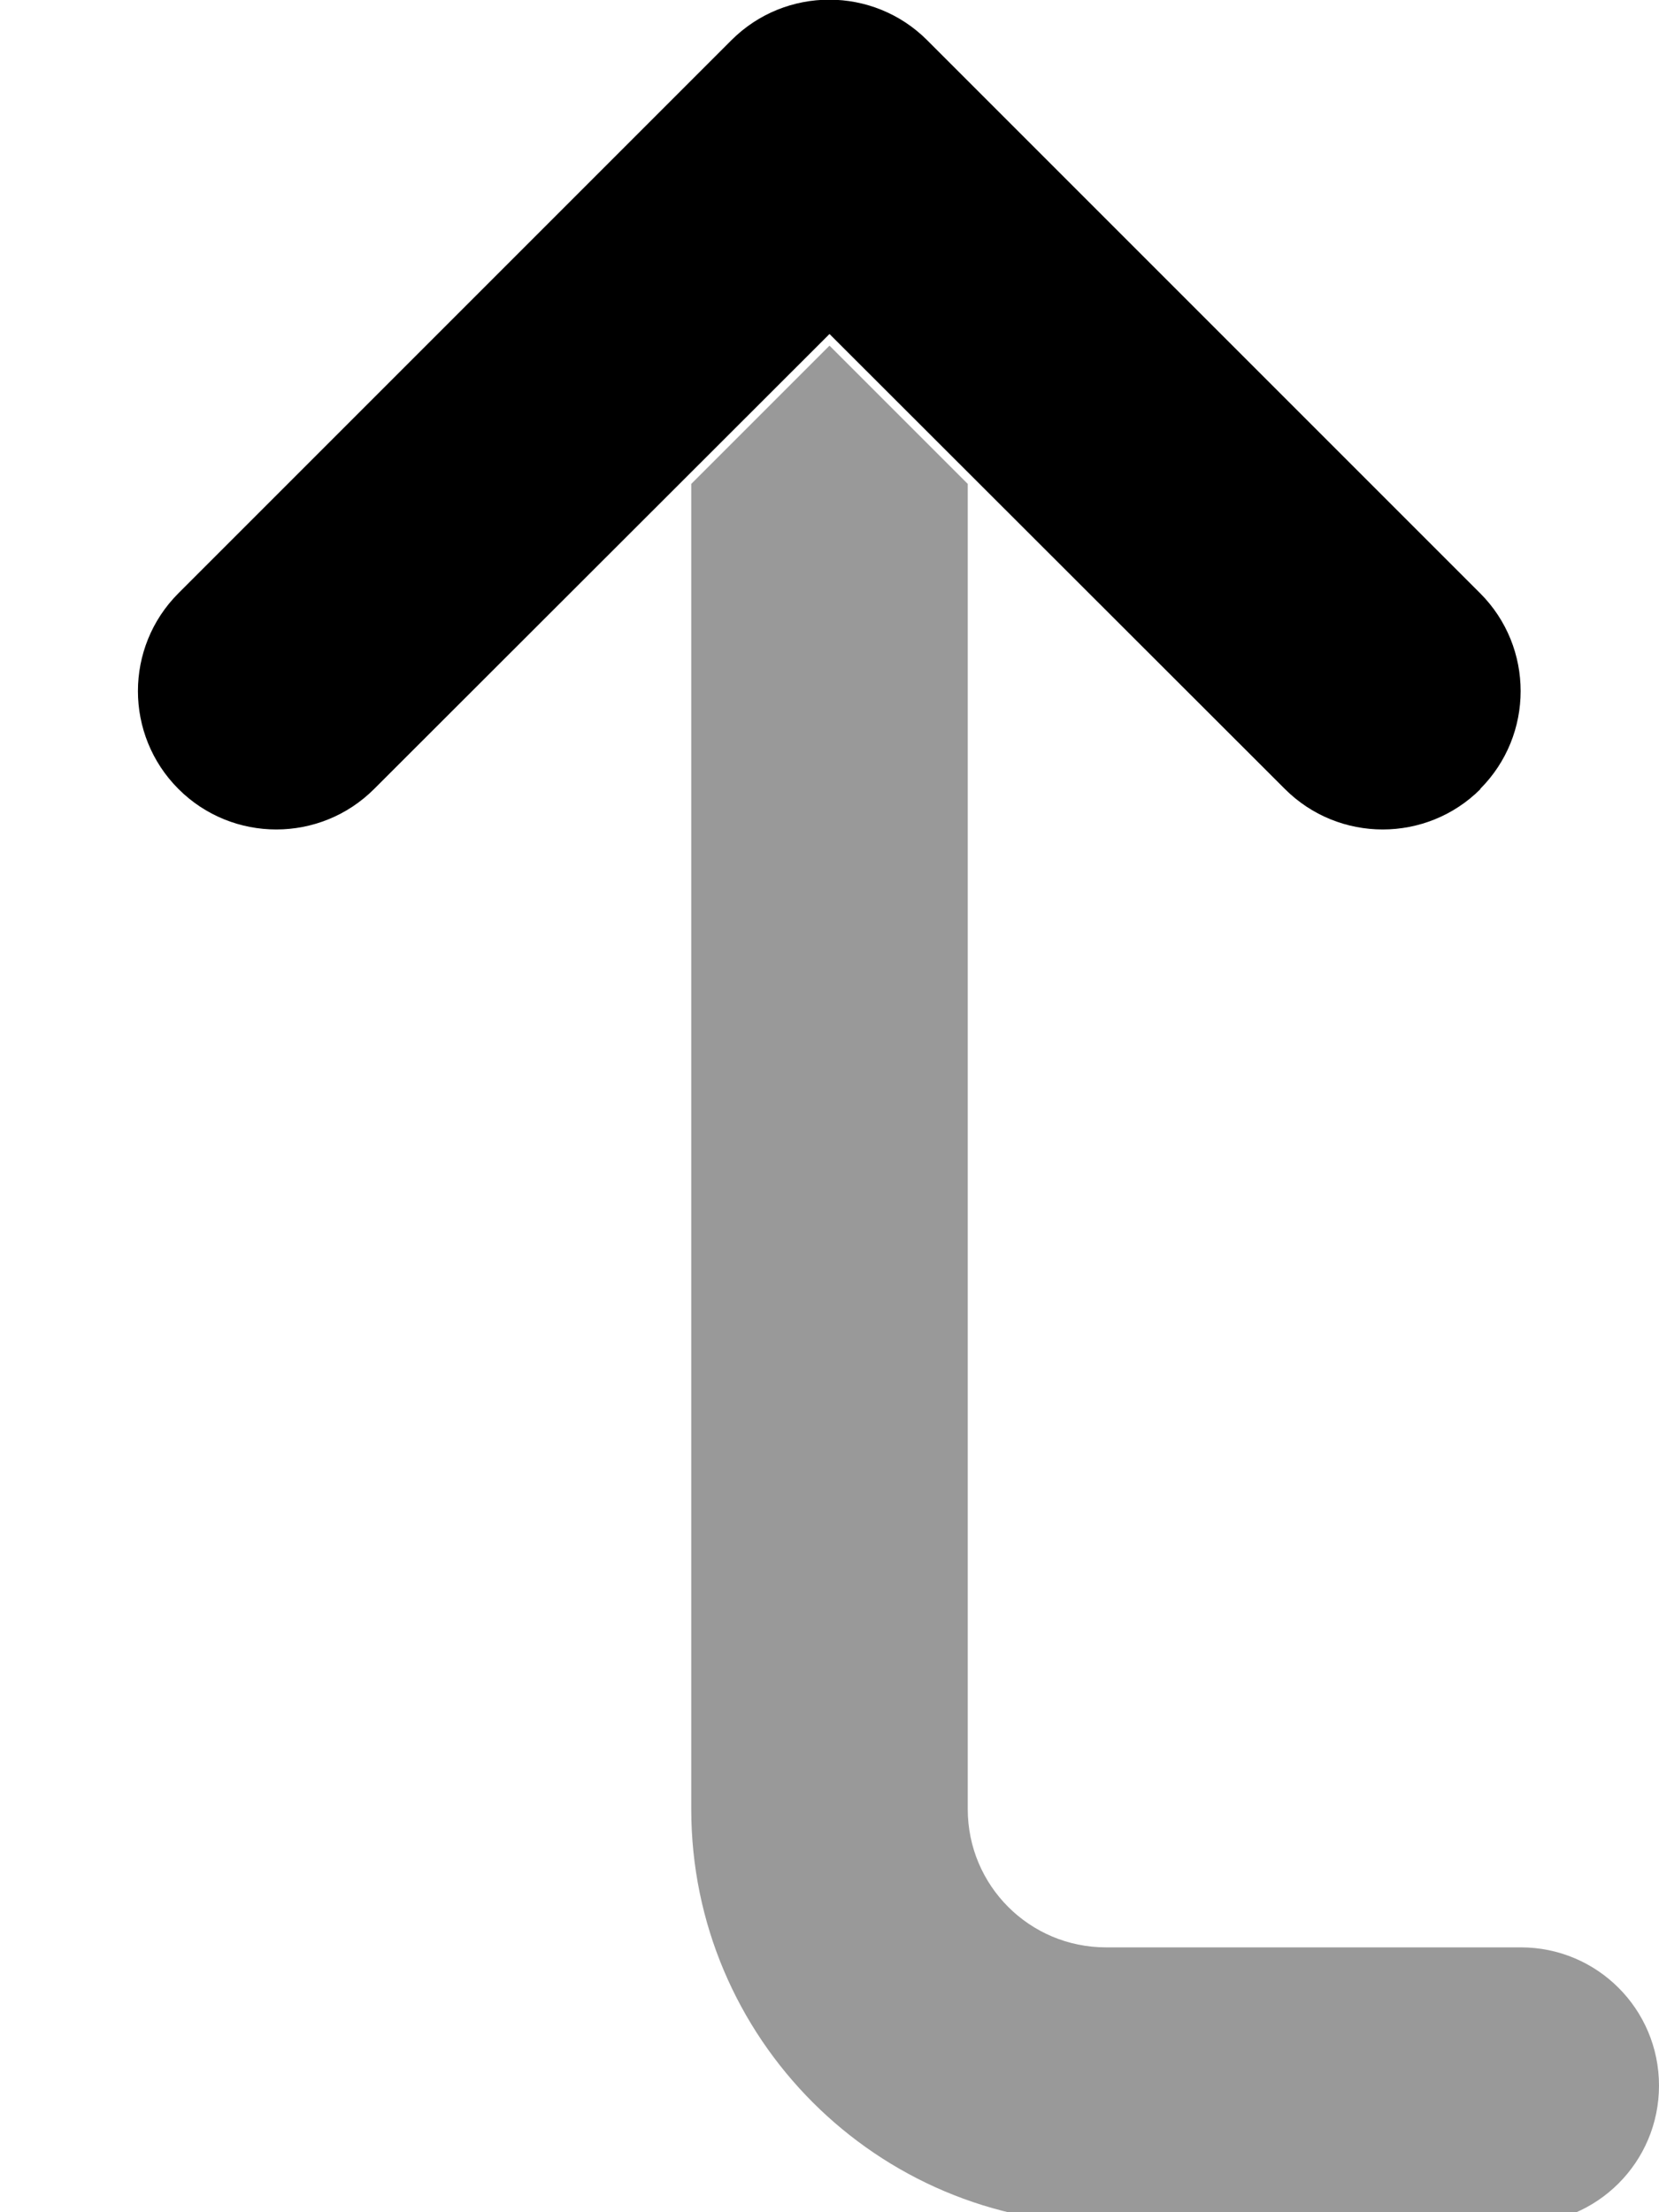
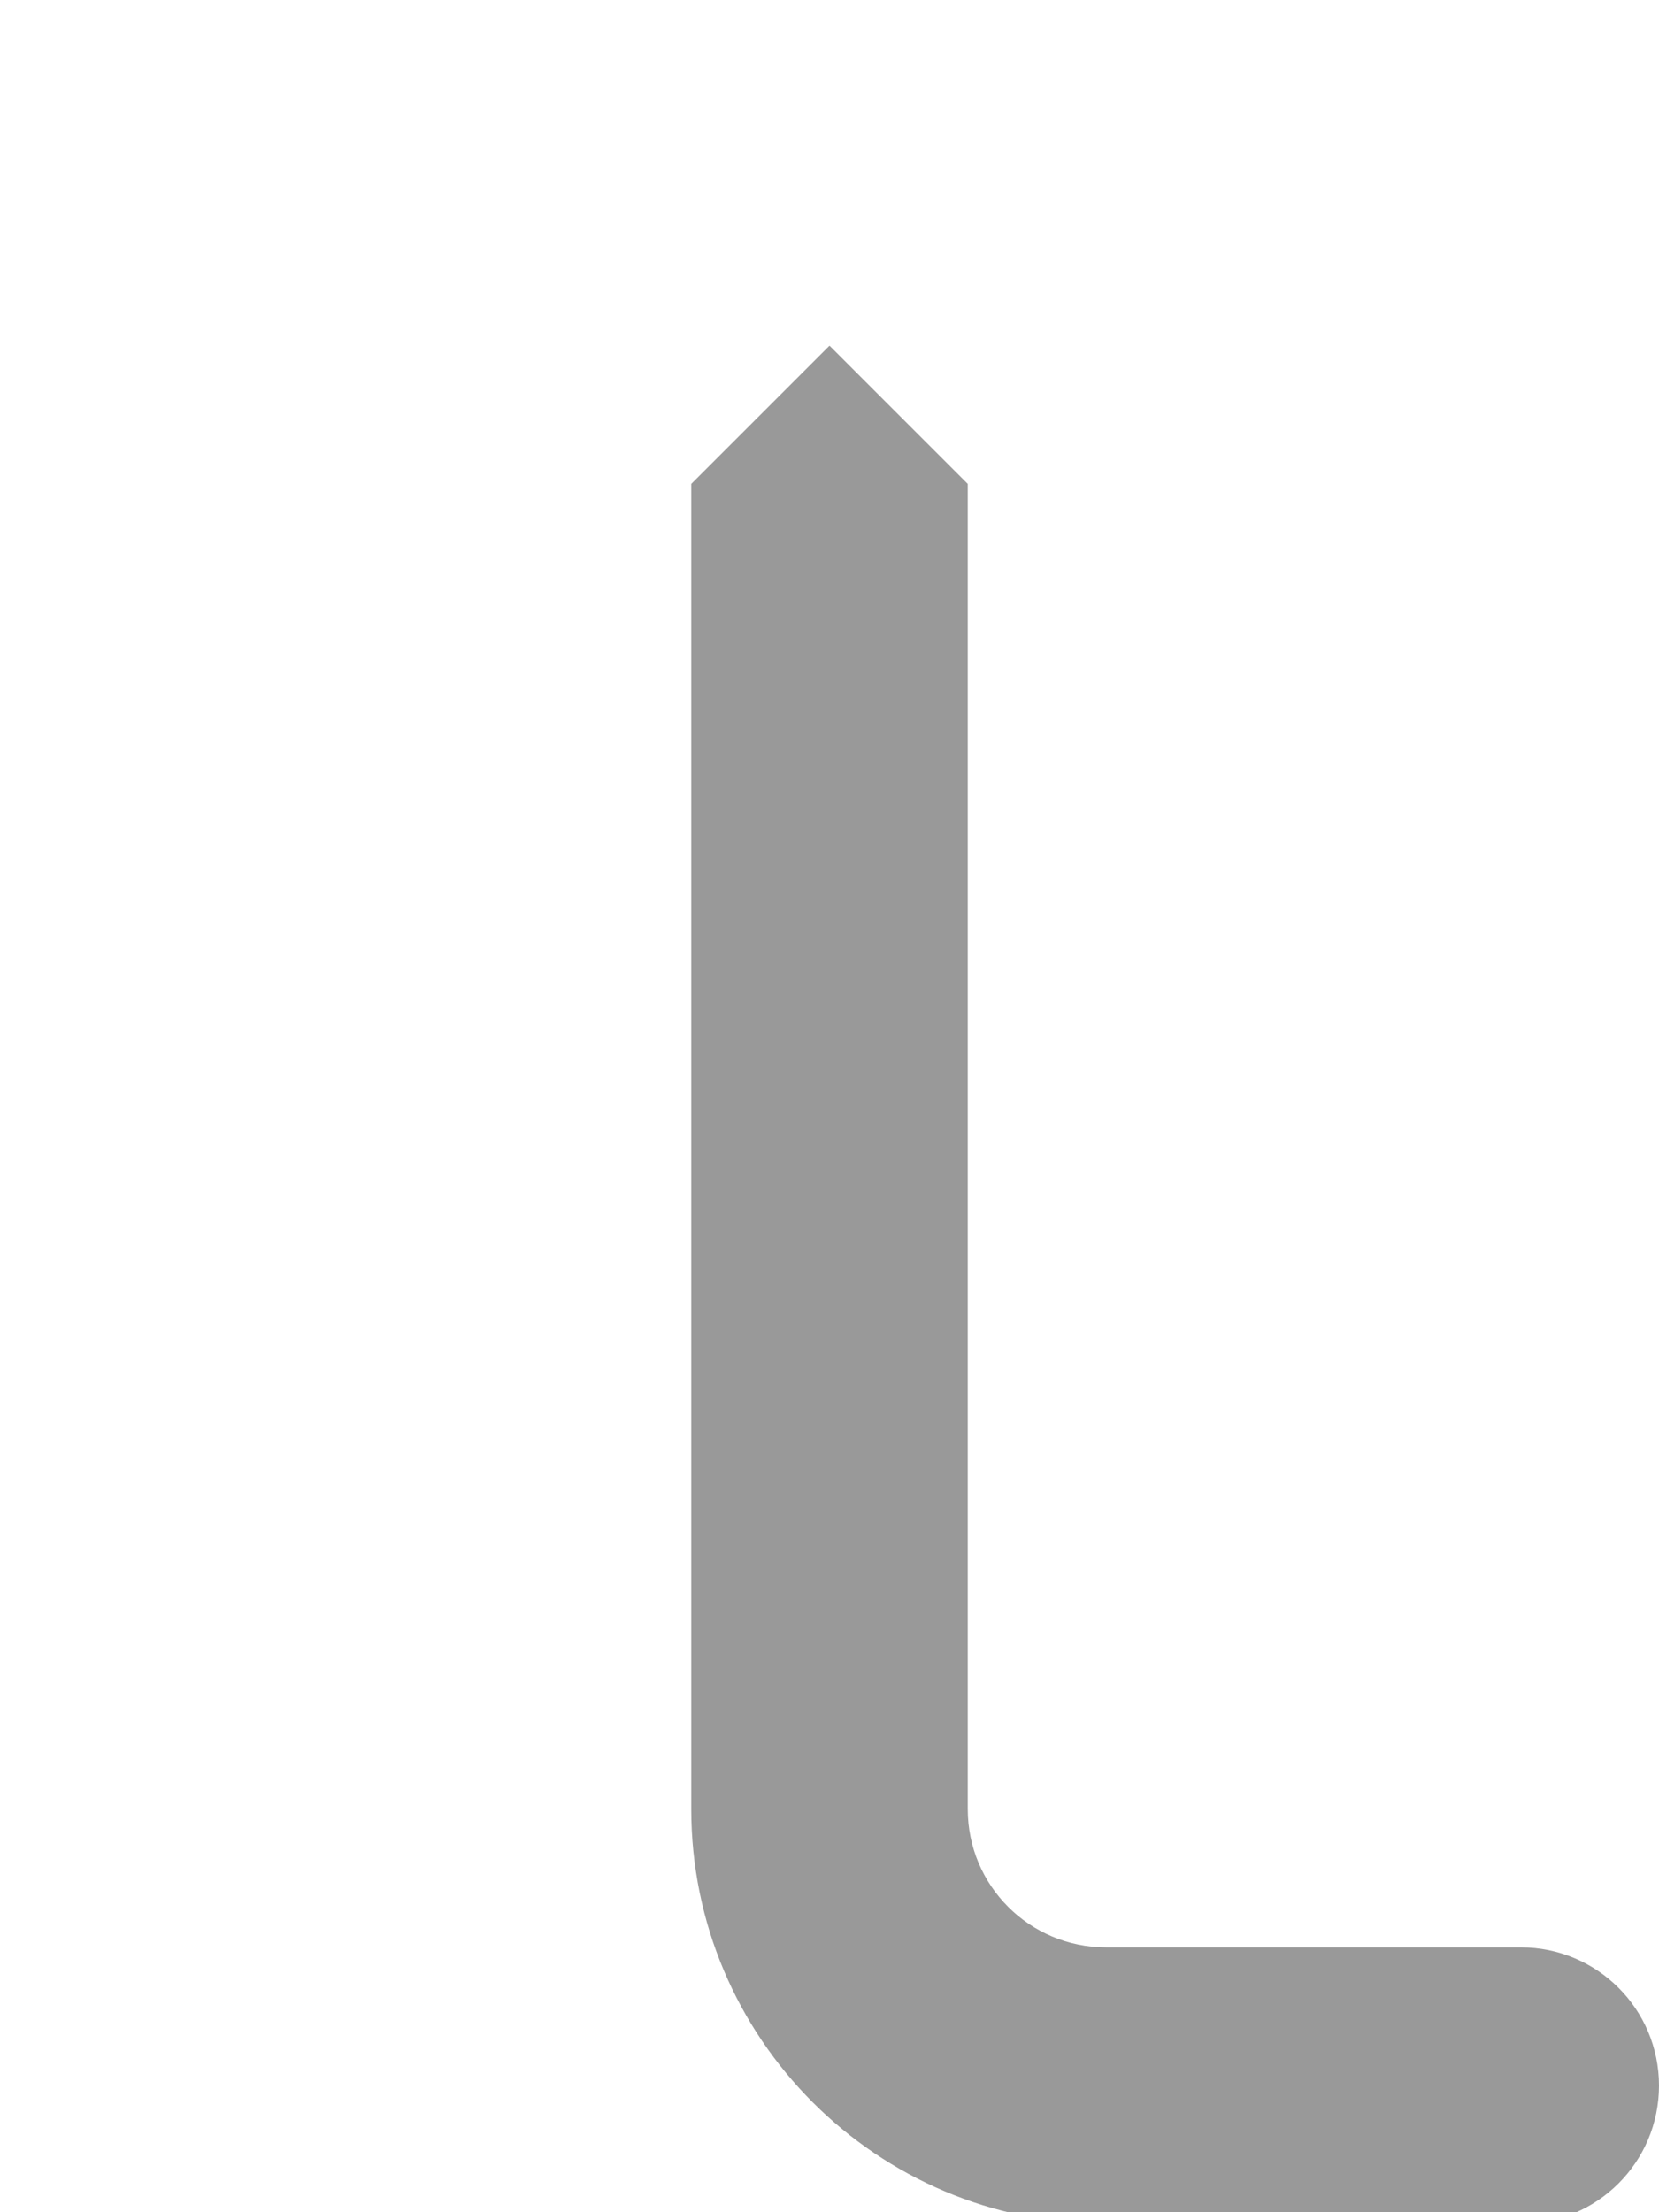
<svg xmlns="http://www.w3.org/2000/svg" viewBox="0 0 384 512">
  <defs>
    <style>.fa-secondary{opacity:.4}</style>
  </defs>
  <path class="fa-secondary" d="M224 112l0 306.7c0 17.7 14.3 32 32 32h96c17.7 0 32 14.3 32 32s-14.3 32-32 32H256c-53 0-96-43-96-96V112l32-32 32 32z" />
-   <path class="fa-primary" d="M342.6 182.6c12.5-12.5 12.5-32.8 0-45.3l-128-128c-12.5-12.5-32.8-12.5-45.3 0l-128 128c-12.5 12.5-12.5 32.8 0 45.3s32.8 12.5 45.3 0L192 77.3 297.4 182.6c12.5 12.5 32.8 12.5 45.3 0z" />
</svg>